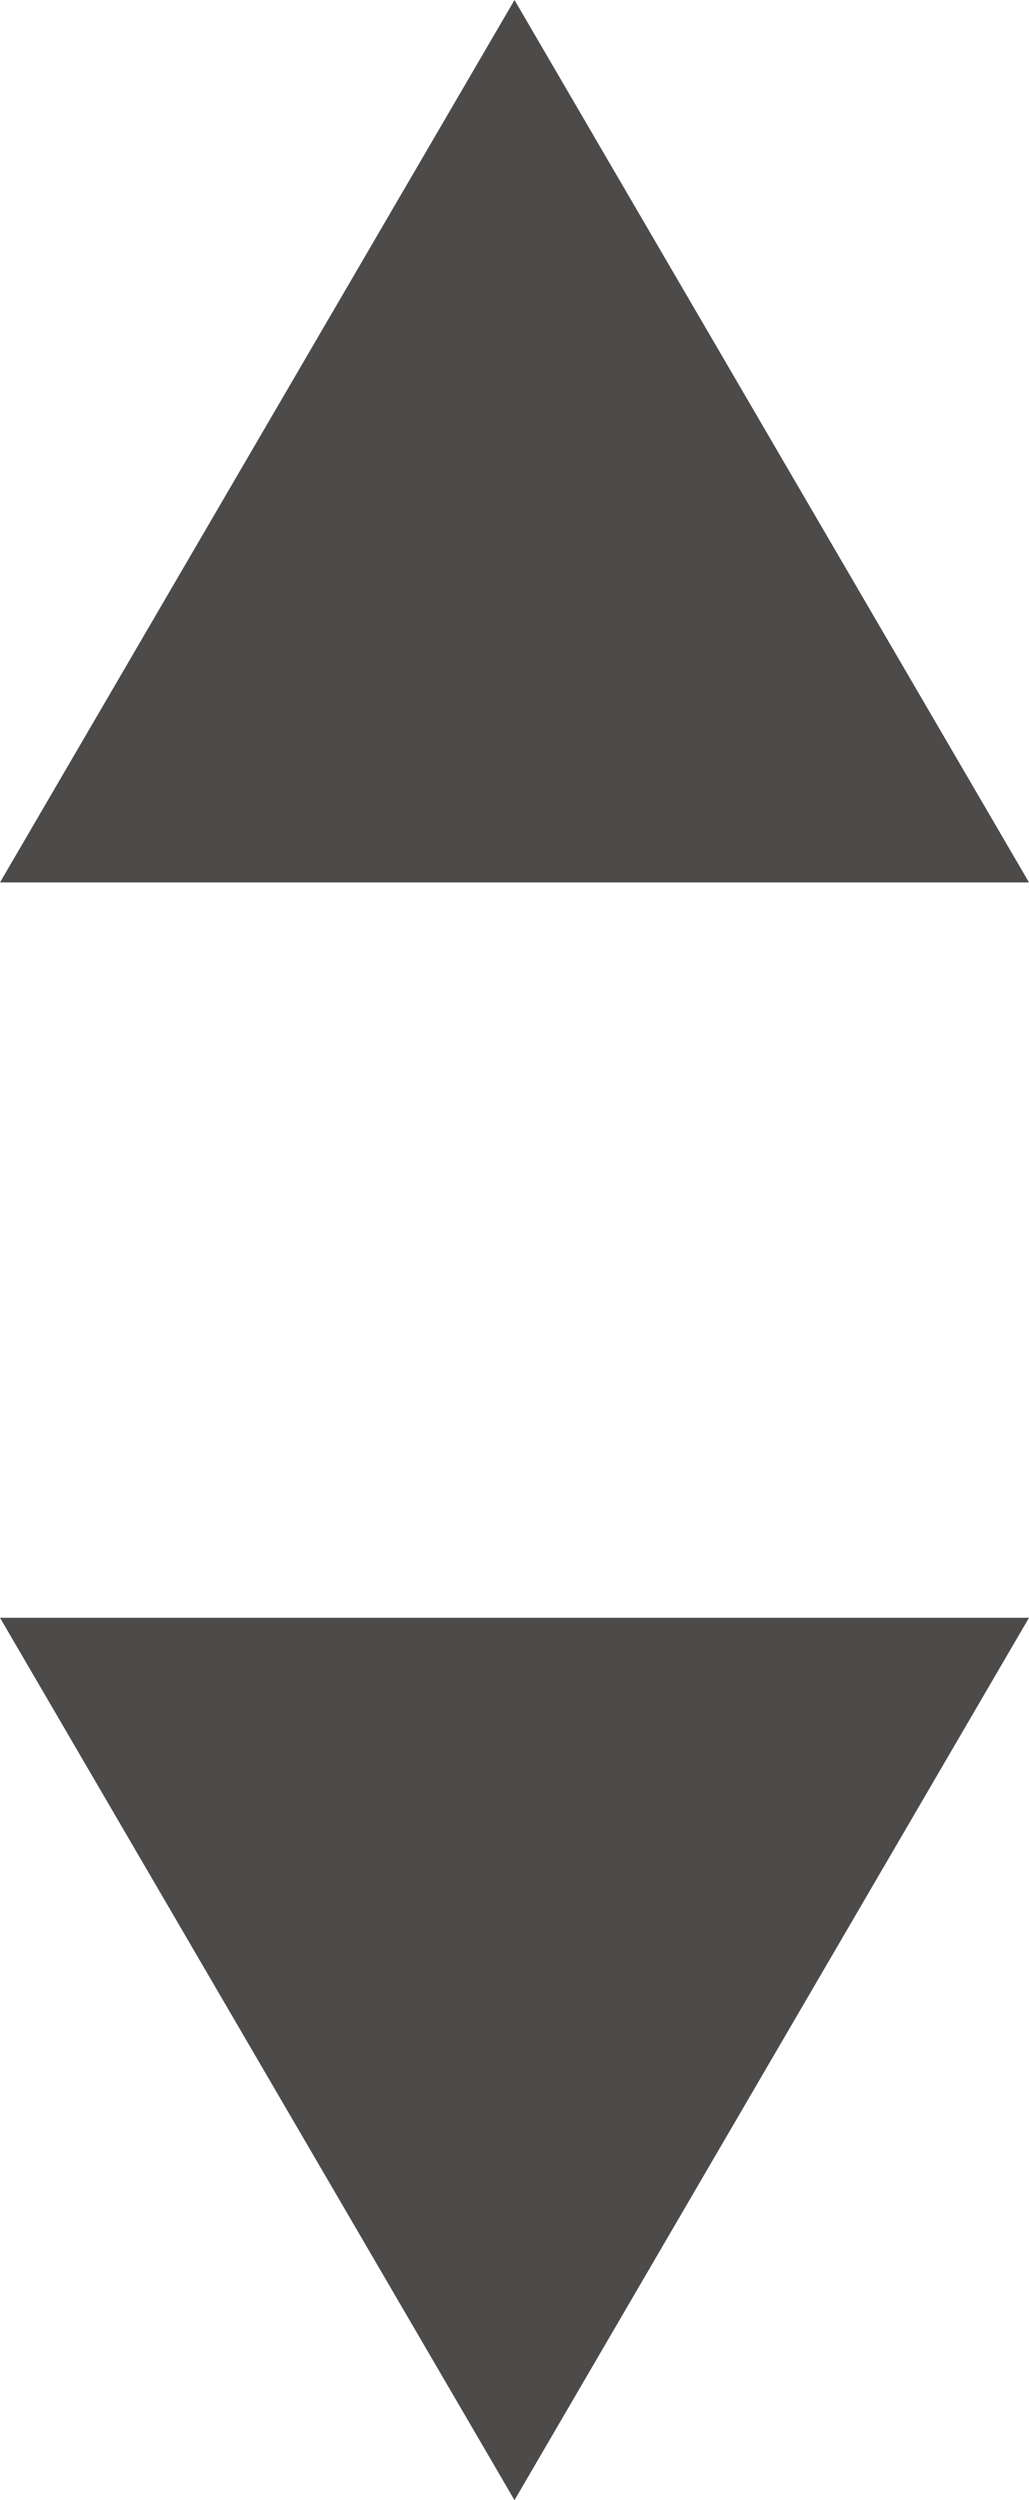
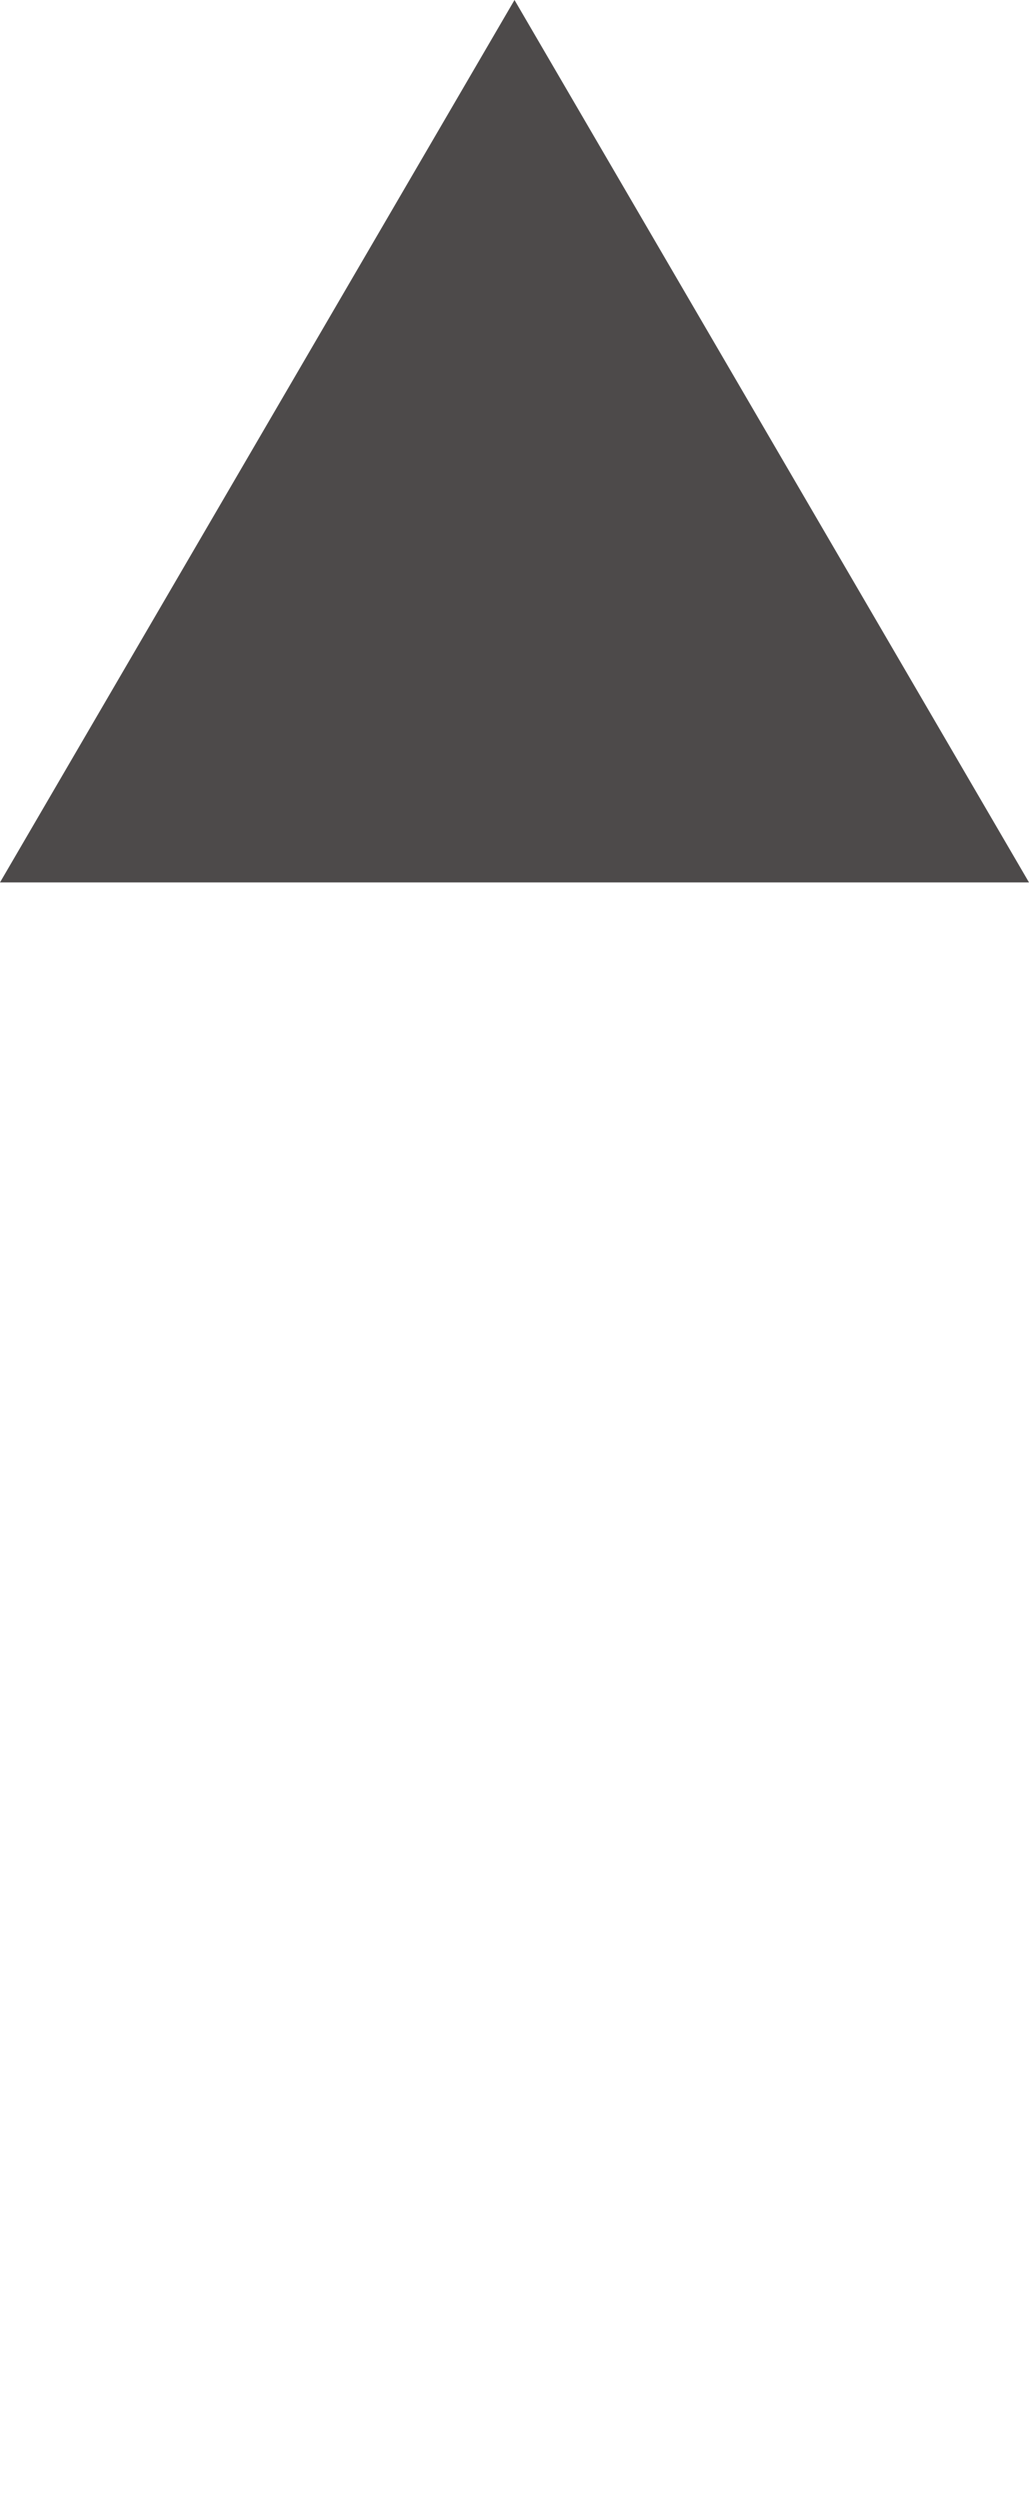
<svg xmlns="http://www.w3.org/2000/svg" width="14" height="34" viewBox="0 0 14 34">
  <g id="Dropdown_Icon" data-name="Dropdown Icon" transform="translate(-1360 -720)">
    <path id="Polygon_5" data-name="Polygon 5" d="M7,0l7,12H0Z" transform="translate(1360 720)" fill="#4d4a4a" />
-     <path id="Polygon_6" data-name="Polygon 6" d="M7,0l7,12H0Z" transform="translate(1374 754) rotate(180)" fill="#4d4a4a" />
  </g>
</svg>